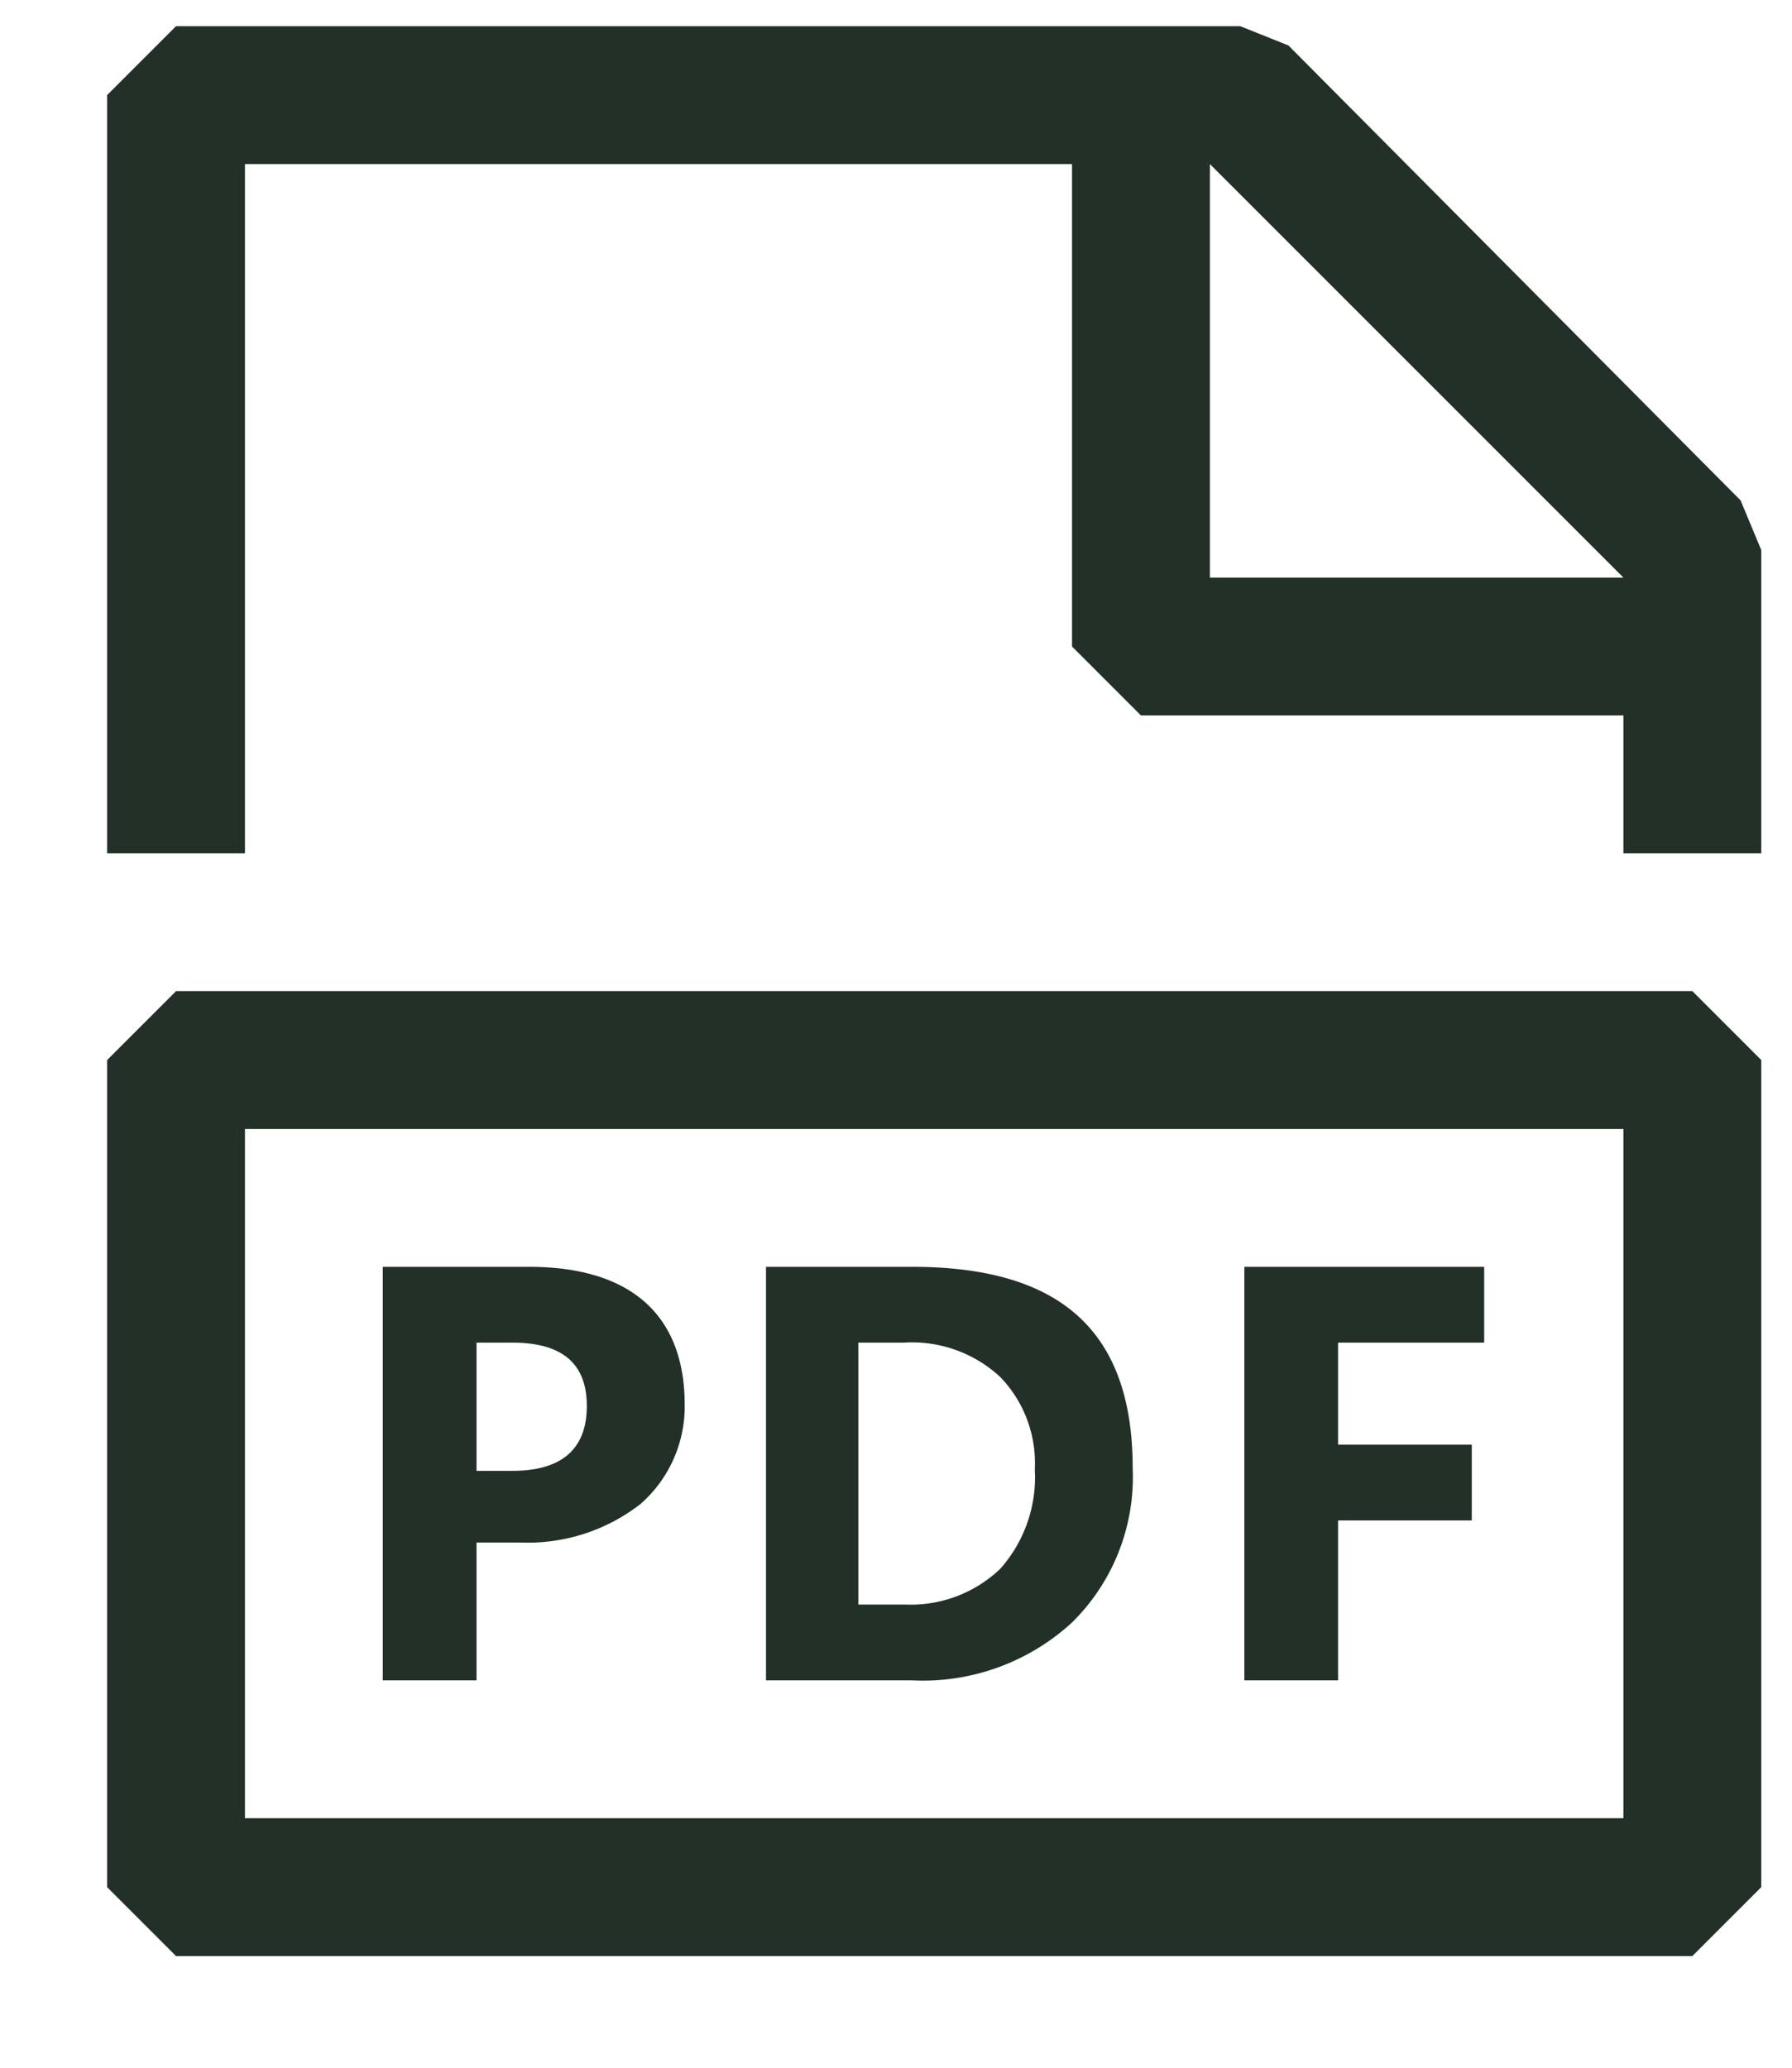
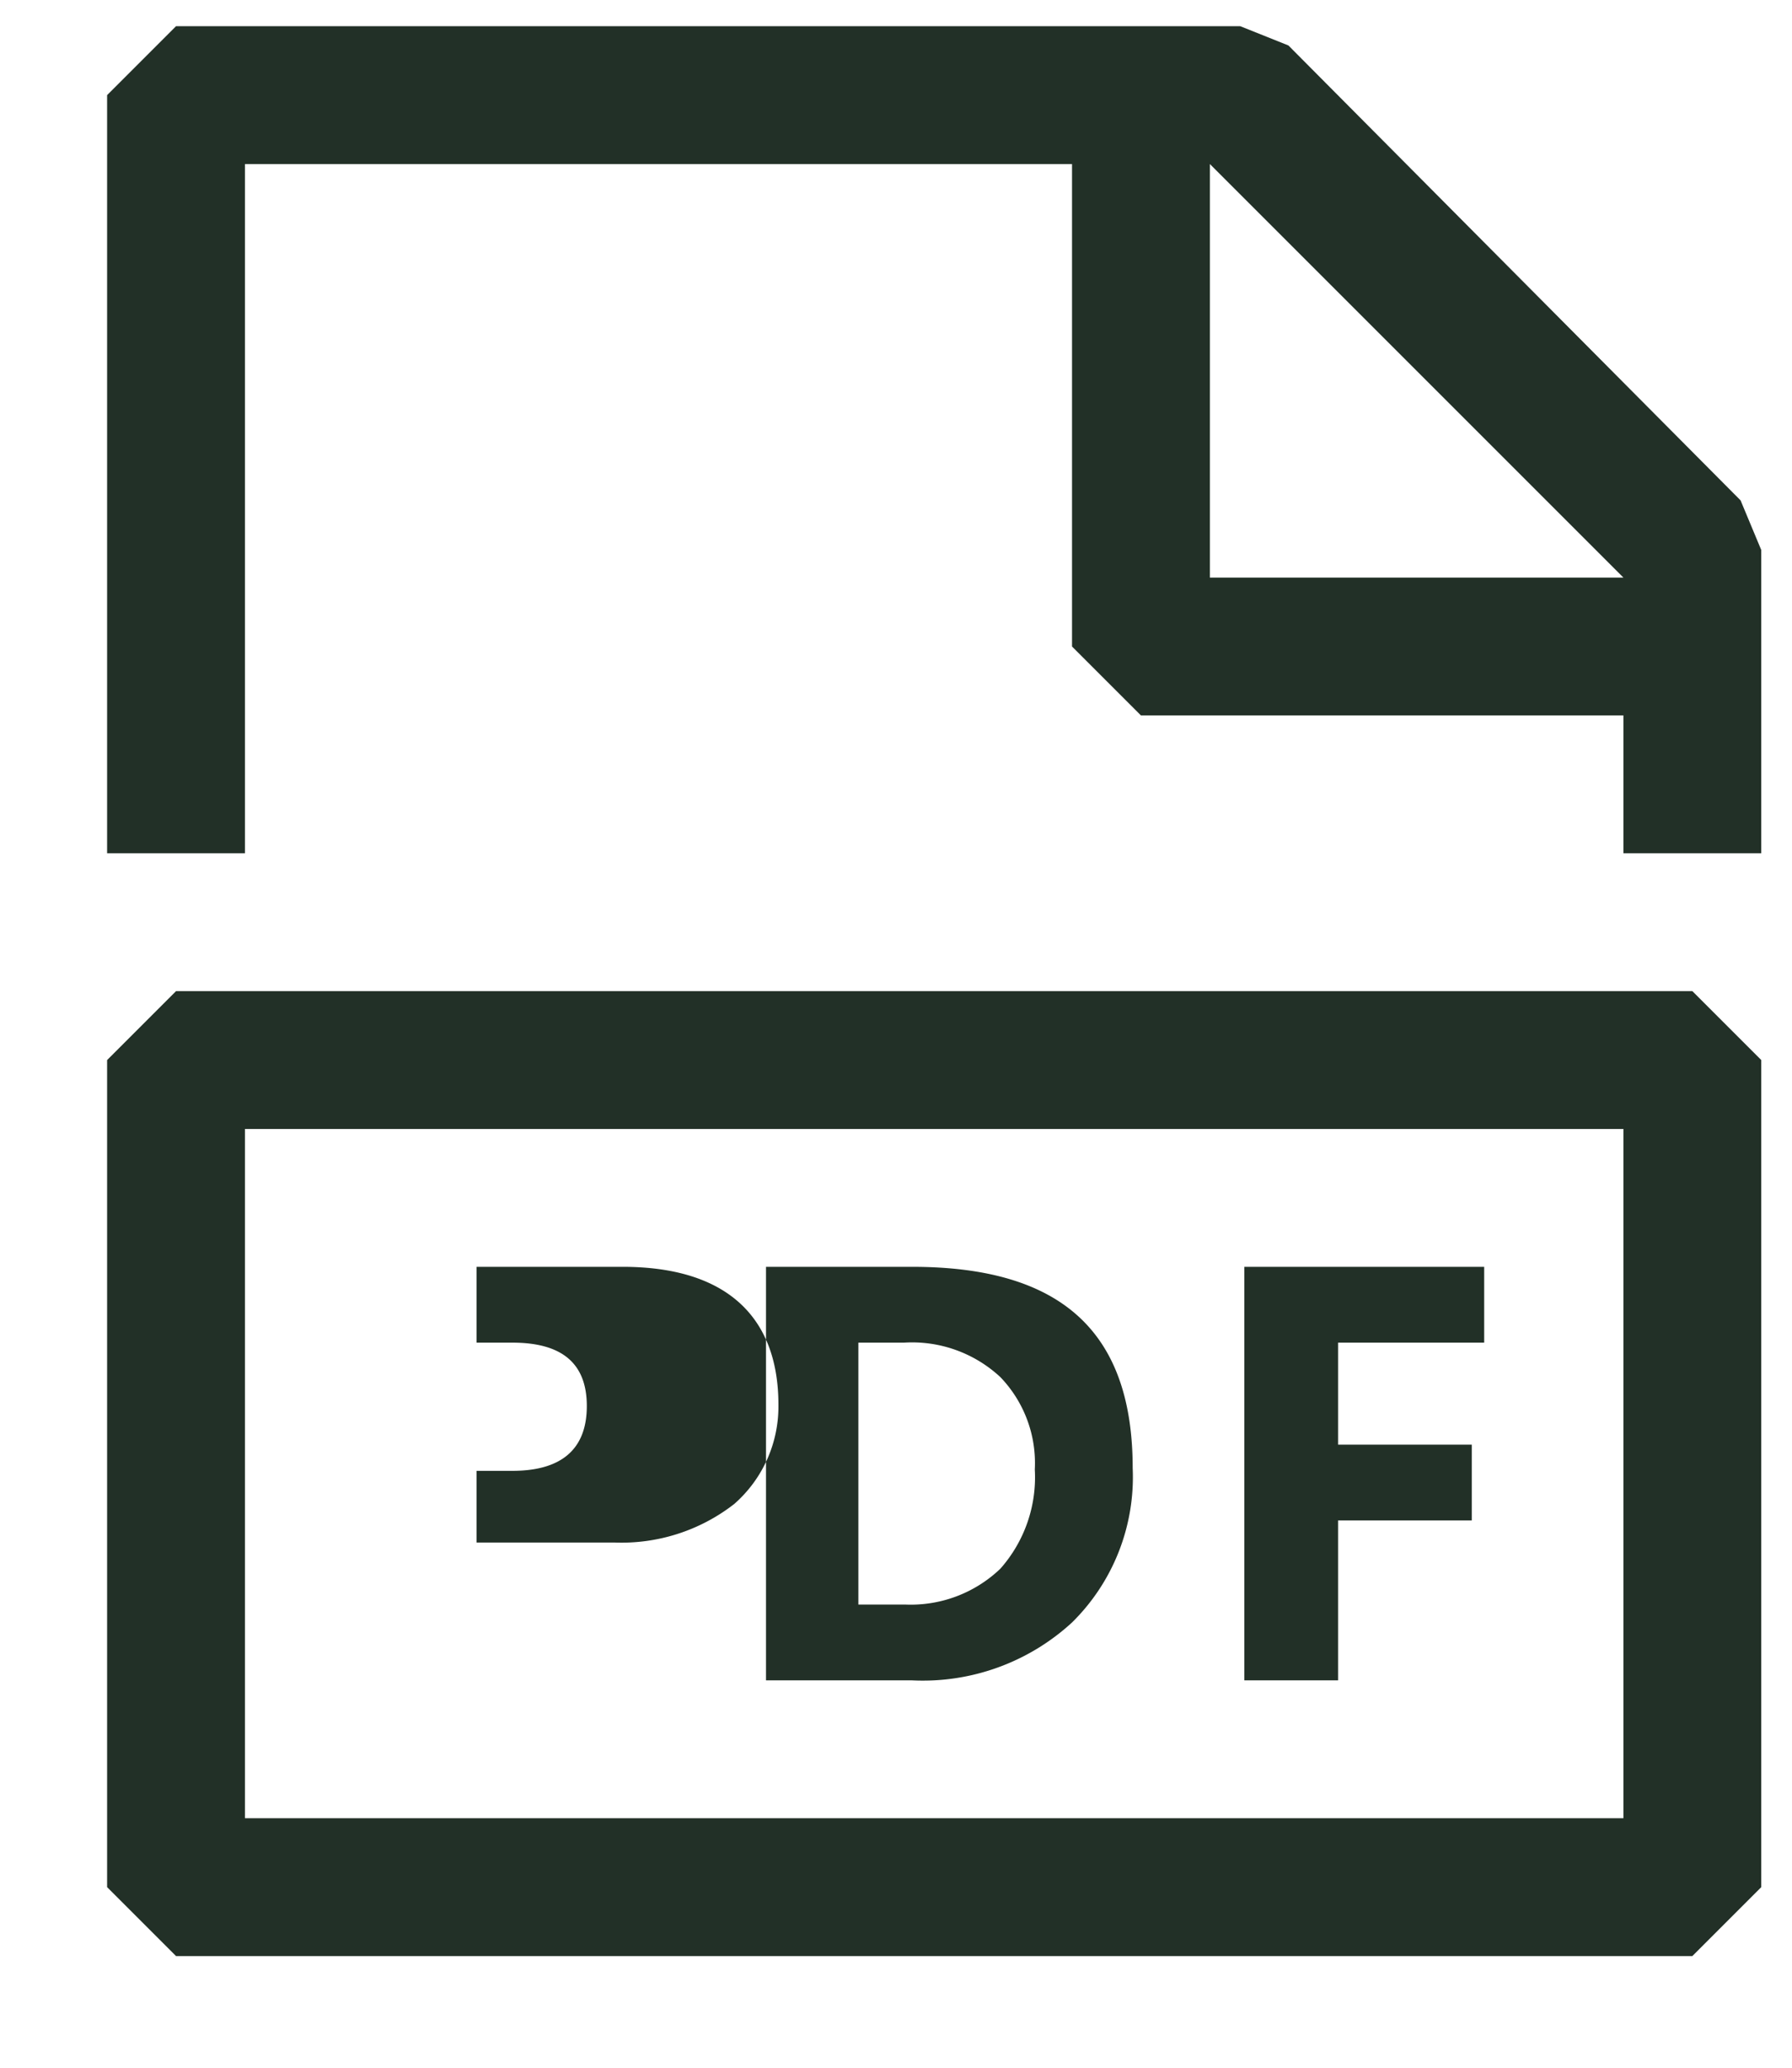
<svg xmlns="http://www.w3.org/2000/svg" width="13" height="15" fill="none" viewBox="0 0 13 15">
-   <path fill="#223027" fill-rule="evenodd" d="M12.627 3.63 9.347.33l-.35-.14h-7.72l-.5.5v5.5h1v-5h6v3.5l.5.5h3.5v1h1v-2.2l-.15-.36Zm-3.85.56v-3l3 3h-3Zm-7.5 3-.5.5v6l.5.5h11l.5-.5v-6l-.5-.5h-11Zm10.5 5v1h-10v-5h10v4Zm-8-1h-.32v1h-.68v-3h1.06c.75 0 1.13.36 1.13 1a.94.94 0 0 1-.32.72 1.33 1.33 0 0 1-.87.28Zm-.06-1.45h-.26v.93h.26c.36 0 .54-.16.54-.47 0-.31-.18-.46-.54-.46Zm4.06 2.03a1.48 1.48 0 0 0 .44-1.12c0-1-.53-1.46-1.6-1.46h-1.06v3h1.06a1.599 1.599 0 0 0 1.16-.42Zm-1.55-.13v-1.9h.33a.94.94 0 0 1 .7.25.9.9 0 0 1 .25.67 1 1 0 0 1-.25.72.94.94 0 0 1-.69.26h-.34Zm4.45-.61h-.97v1.16h-.68v-3h1.74v.55h-1.06v.74h.97v.55Z" clip-rule="evenodd" />
+   <path fill="#223027" fill-rule="evenodd" d="M12.627 3.63 9.347.33l-.35-.14h-7.72l-.5.5v5.5h1v-5h6v3.5l.5.5h3.5v1h1v-2.2l-.15-.36Zm-3.85.56v-3l3 3h-3Zm-7.5 3-.5.5v6l.5.5h11l.5-.5v-6l-.5-.5h-11Zm10.5 5v1h-10v-5h10v4Zm-8-1h-.32v1v-3h1.06c.75 0 1.13.36 1.13 1a.94.94 0 0 1-.32.72 1.33 1.33 0 0 1-.87.28Zm-.06-1.45h-.26v.93h.26c.36 0 .54-.16.54-.47 0-.31-.18-.46-.54-.46Zm4.06 2.03a1.48 1.48 0 0 0 .44-1.12c0-1-.53-1.46-1.6-1.46h-1.06v3h1.06a1.599 1.599 0 0 0 1.16-.42Zm-1.55-.13v-1.9h.33a.94.94 0 0 1 .7.25.9.9 0 0 1 .25.67 1 1 0 0 1-.25.72.94.94 0 0 1-.69.26h-.34Zm4.45-.61h-.97v1.16h-.68v-3h1.74v.55h-1.06v.74h.97v.55Z" clip-rule="evenodd" />
</svg>